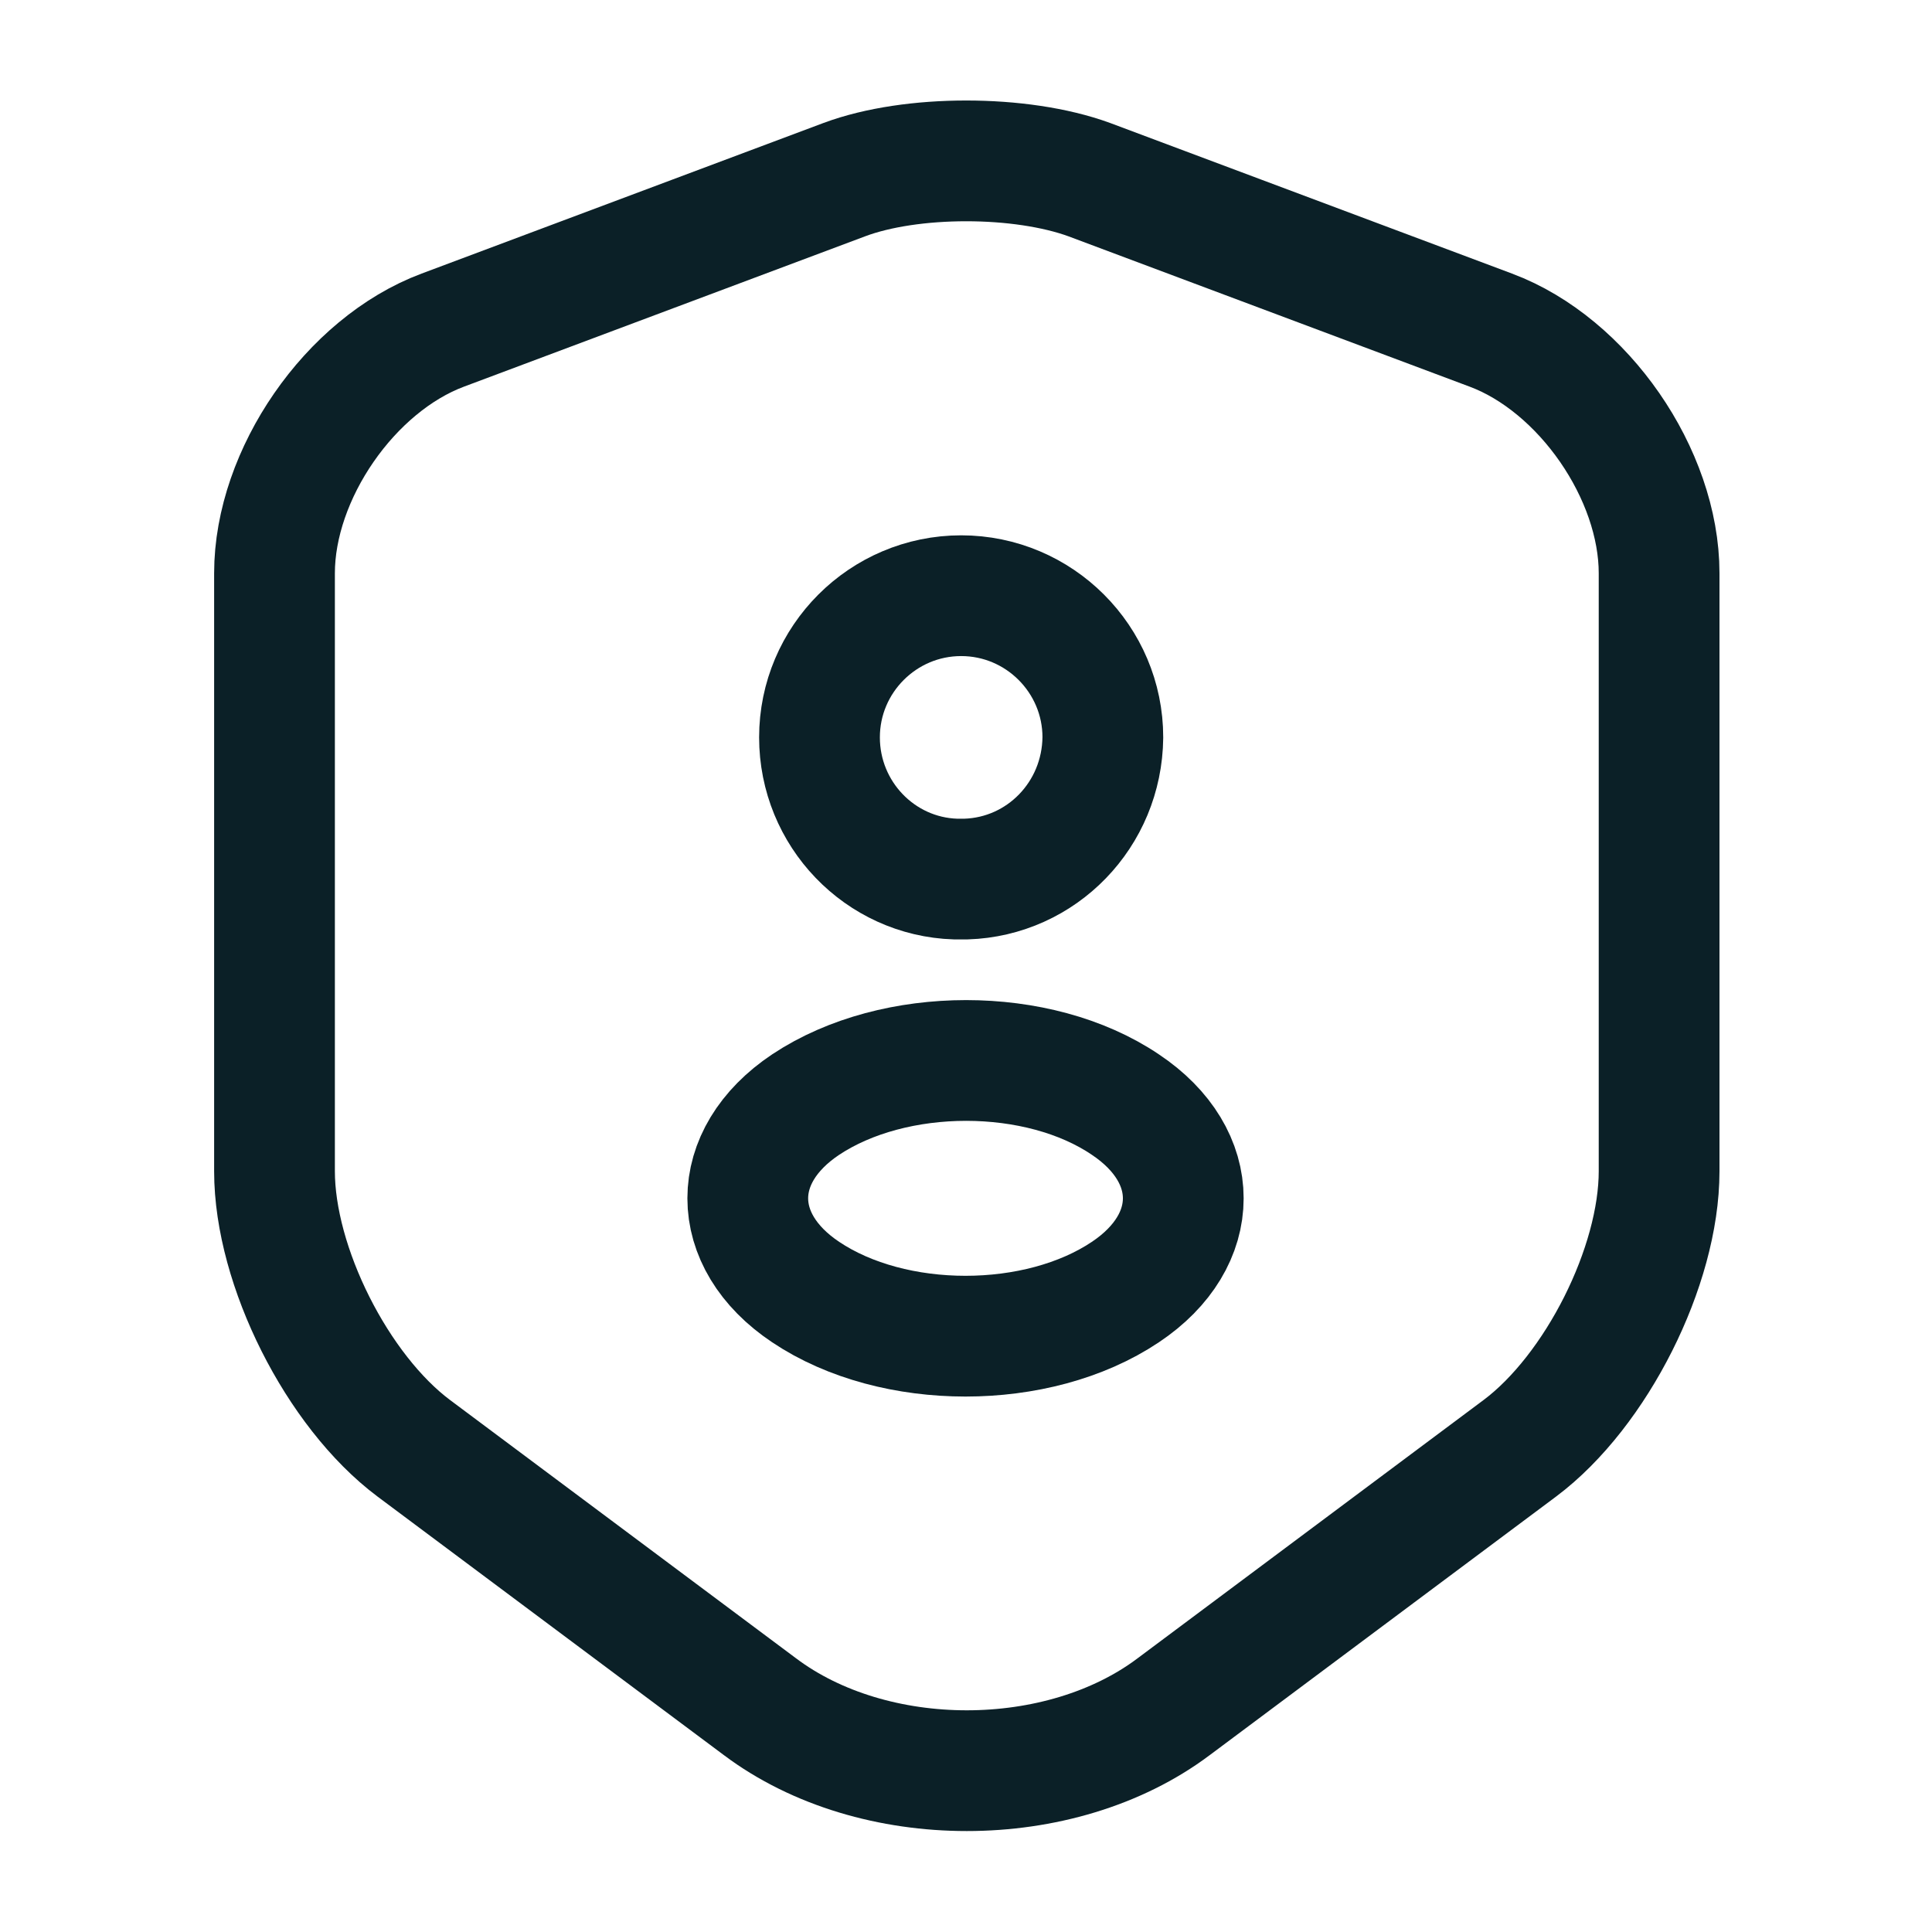
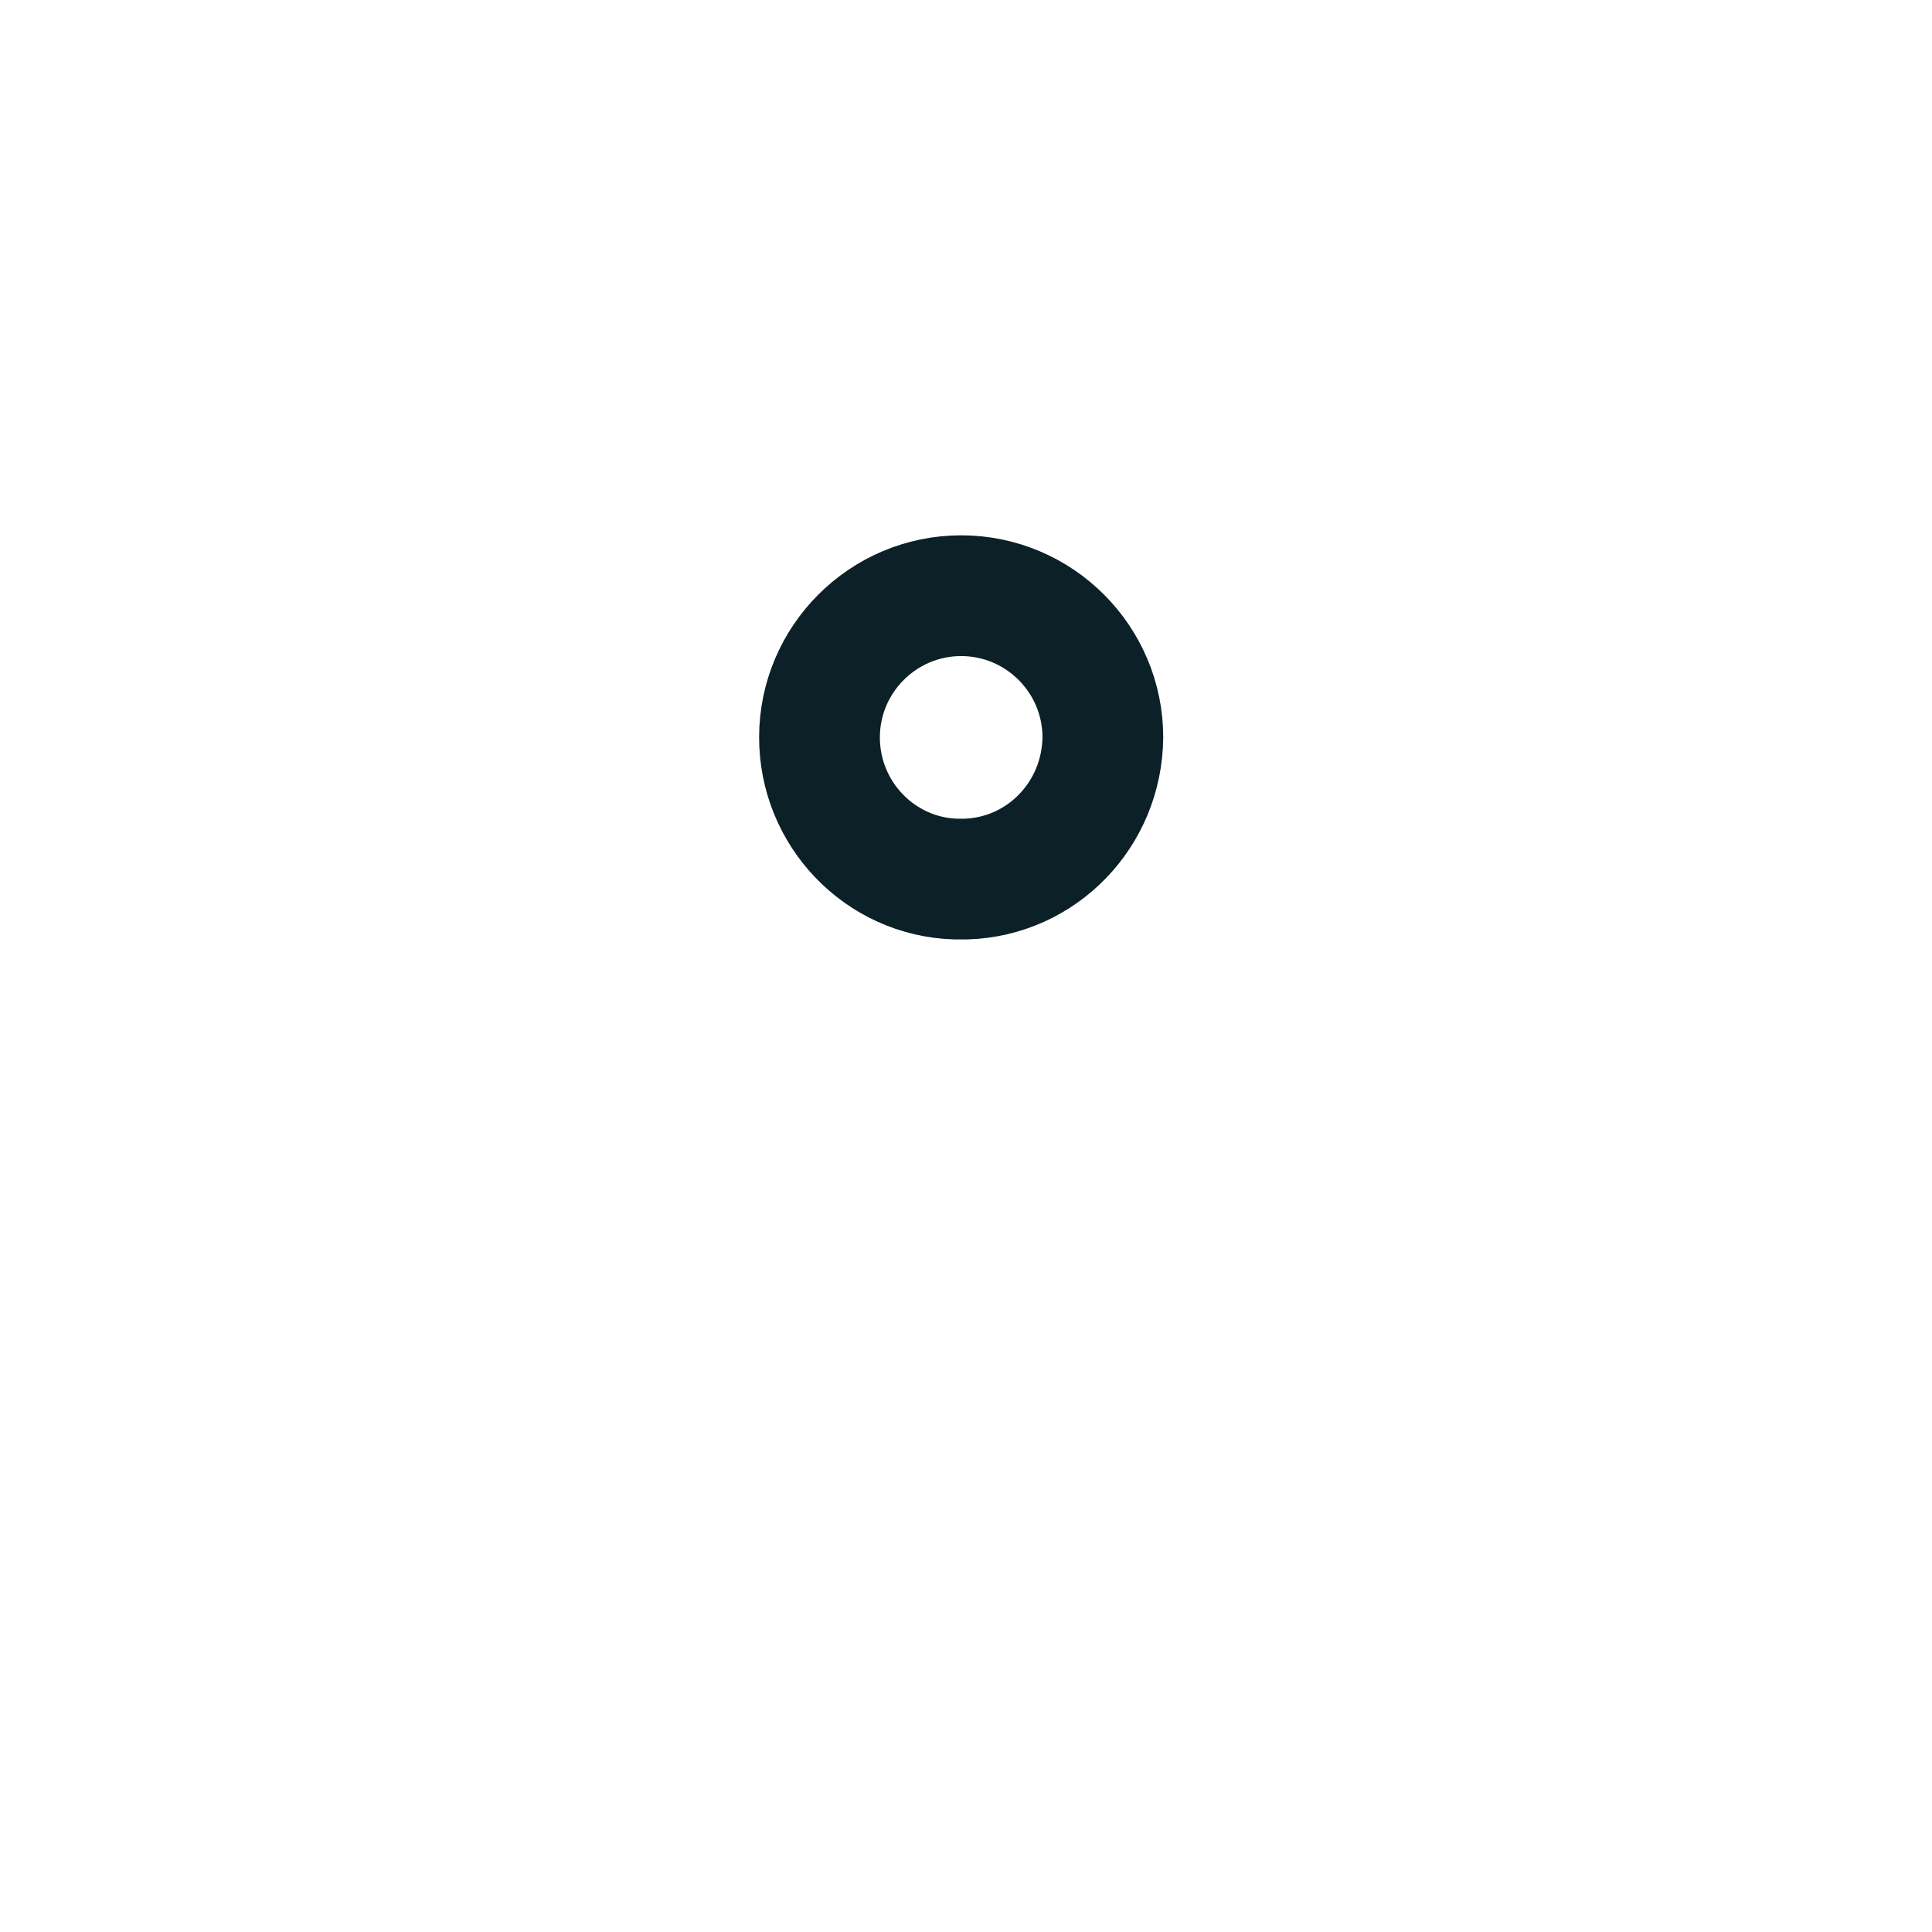
<svg xmlns="http://www.w3.org/2000/svg" width="24" height="24" viewBox="0 0 24 24" fill="none">
  <g id="vuesax/linear/security-user">
    <g id="security-user">
      <g id="Group">
-         <path id="Vector" d="M10.49 2.231L5.5 4.101C4.35 4.531 3.41 5.891 3.41 7.121V14.55C3.41 15.73 4.19 17.28 5.14 17.991L9.44 21.201C10.85 22.261 13.17 22.261 14.58 21.201L18.88 17.991C19.83 17.28 20.61 15.73 20.61 14.55V7.121C20.61 5.891 19.67 4.531 18.52 4.101L13.53 2.231C12.68 1.921 11.32 1.921 10.49 2.231Z" stroke="#0B2027" stroke-width="1.5" stroke-miterlimit="10" stroke-linecap="square" />
-       </g>
+         </g>
      <g id="Group_2">
        <path id="Vector_2" d="M12 10.92C11.96 10.92 11.91 10.92 11.87 10.92C10.93 10.89 10.18 10.11 10.18 9.16C10.18 8.19 10.97 7.4 11.94 7.4C12.91 7.4 13.7 8.19 13.7 9.16C13.69 10.12 12.94 10.89 12 10.92Z" stroke="#0B2027" stroke-width="1.5" stroke-miterlimit="10" stroke-linecap="square" />
-         <path id="Vector_3" d="M10.009 13.721C9.049 14.361 9.049 15.411 10.009 16.051C11.099 16.781 12.889 16.781 13.979 16.051C14.939 15.411 14.939 14.361 13.979 13.721C12.899 12.991 11.109 12.991 10.009 13.721Z" stroke="#0B2027" stroke-width="1.5" stroke-miterlimit="10" stroke-linecap="square" />
      </g>
    </g>
  </g>
</svg>